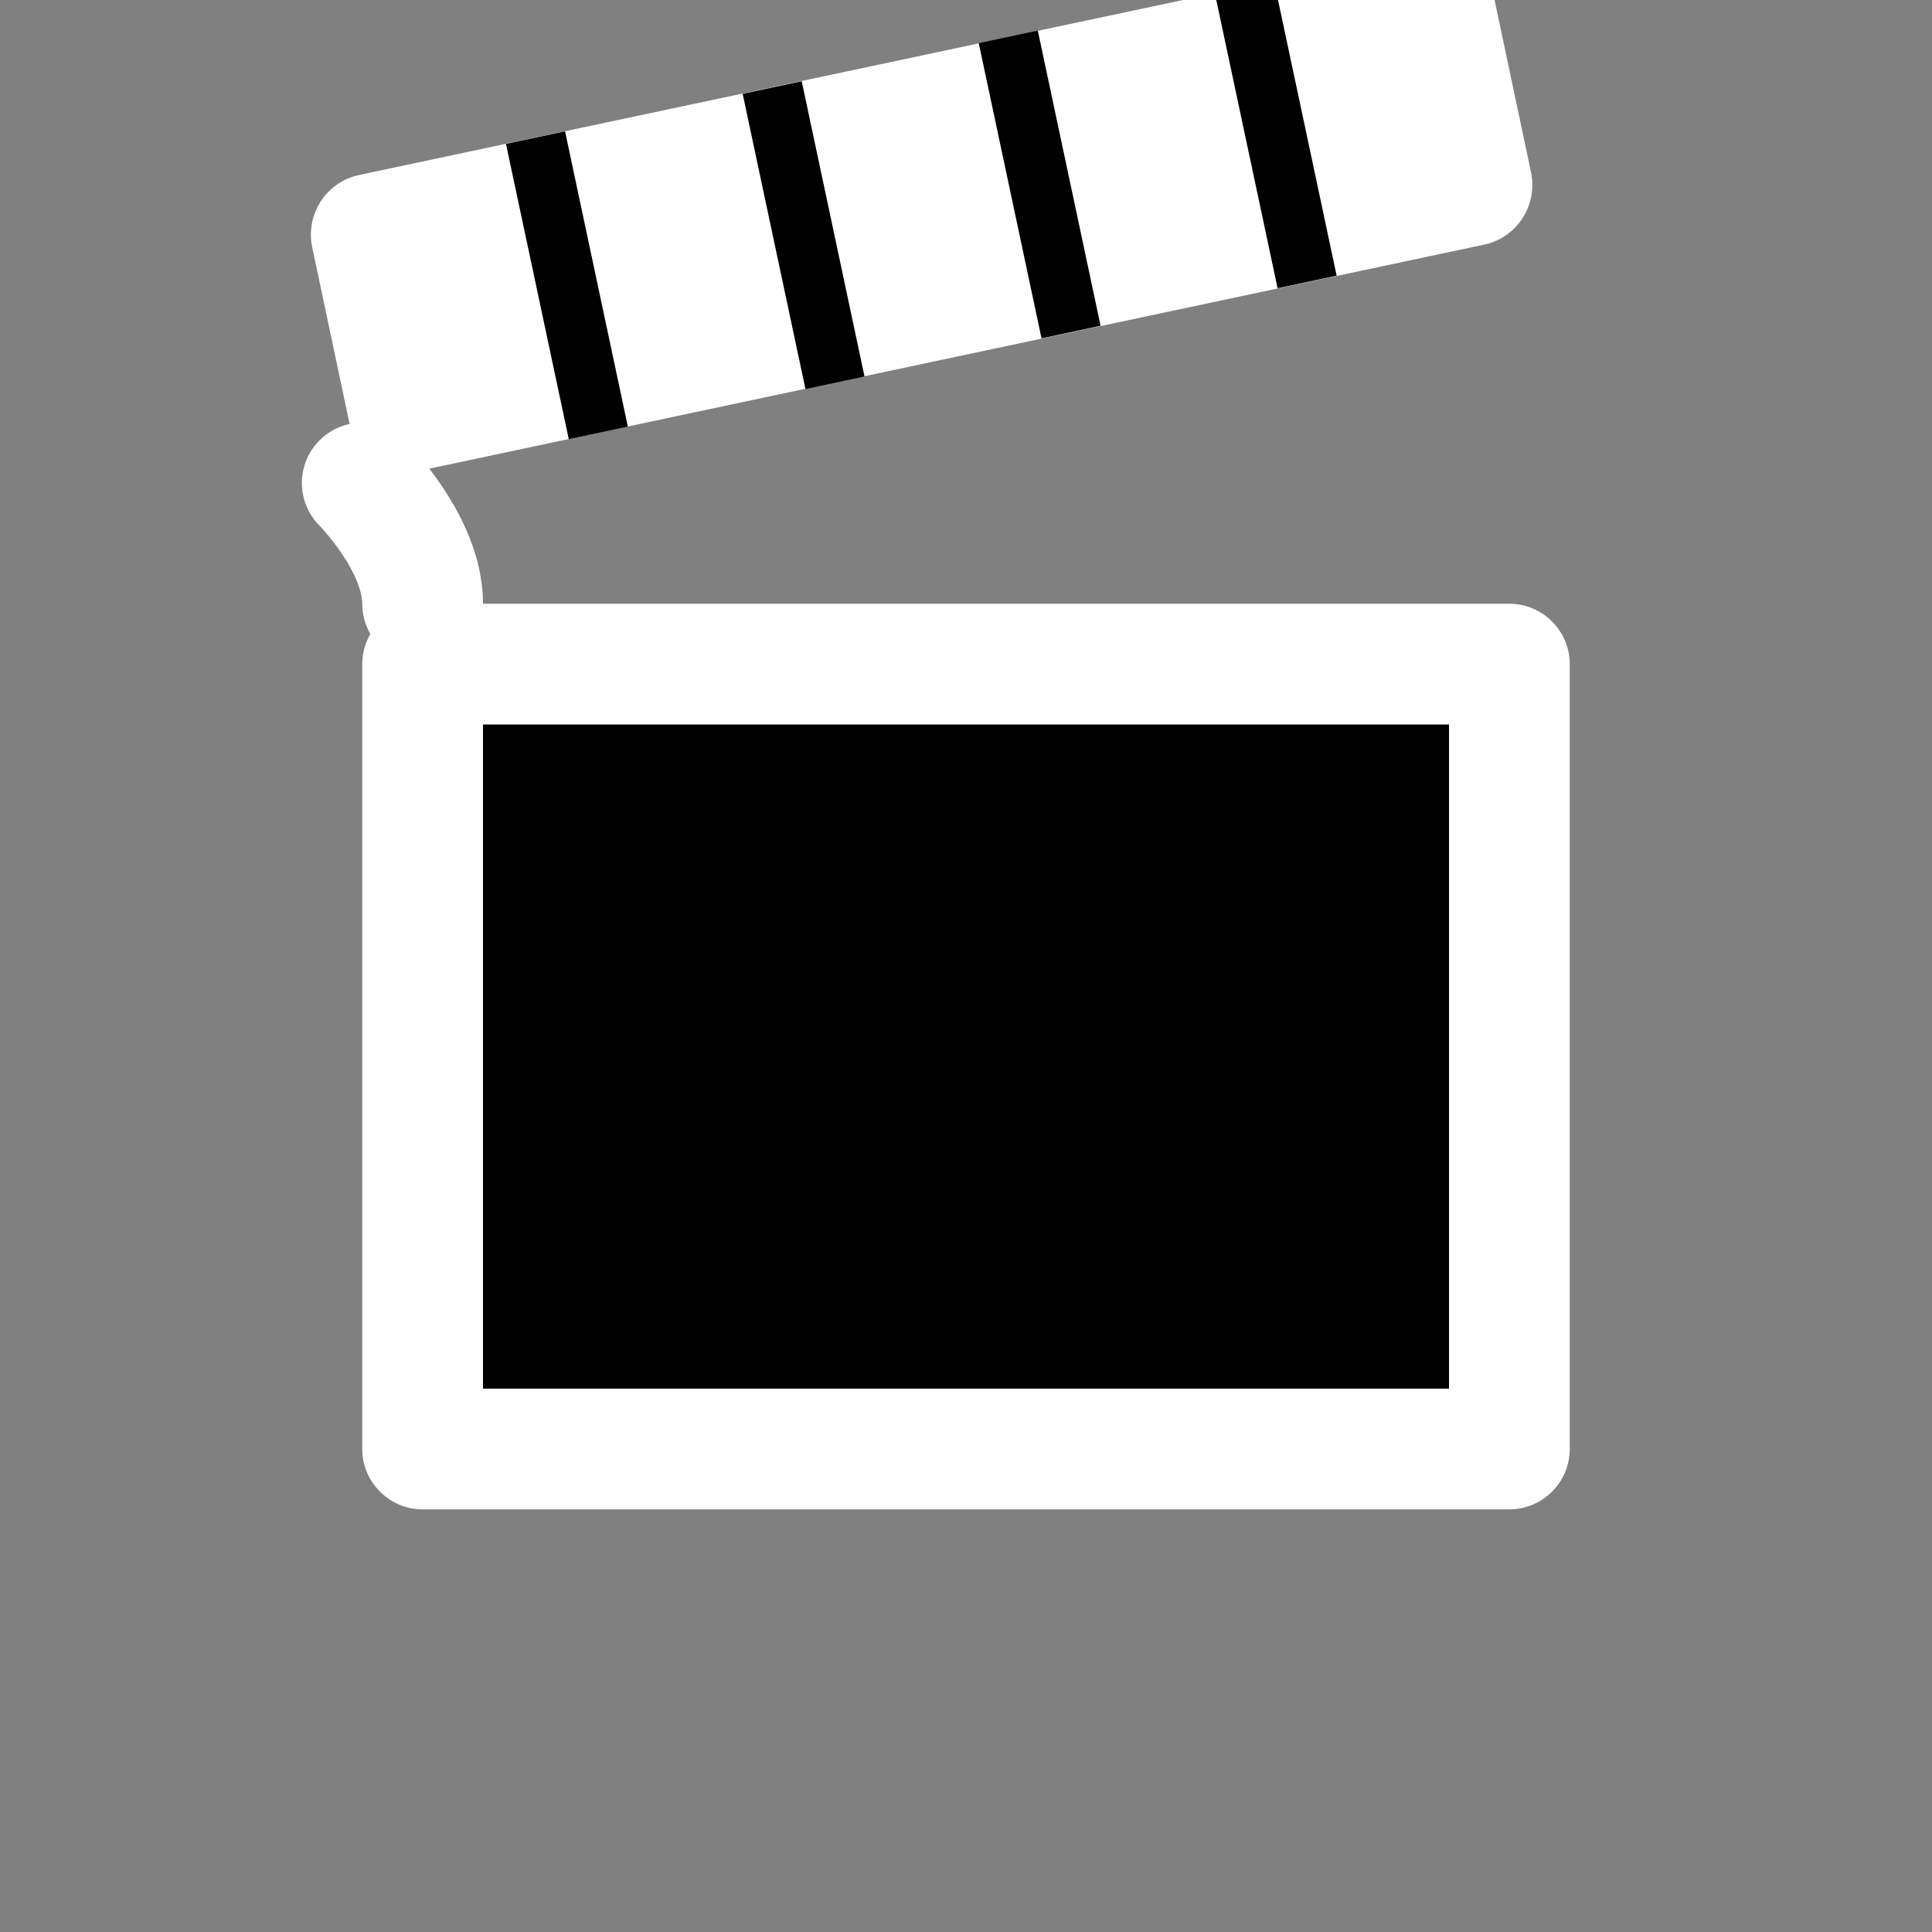
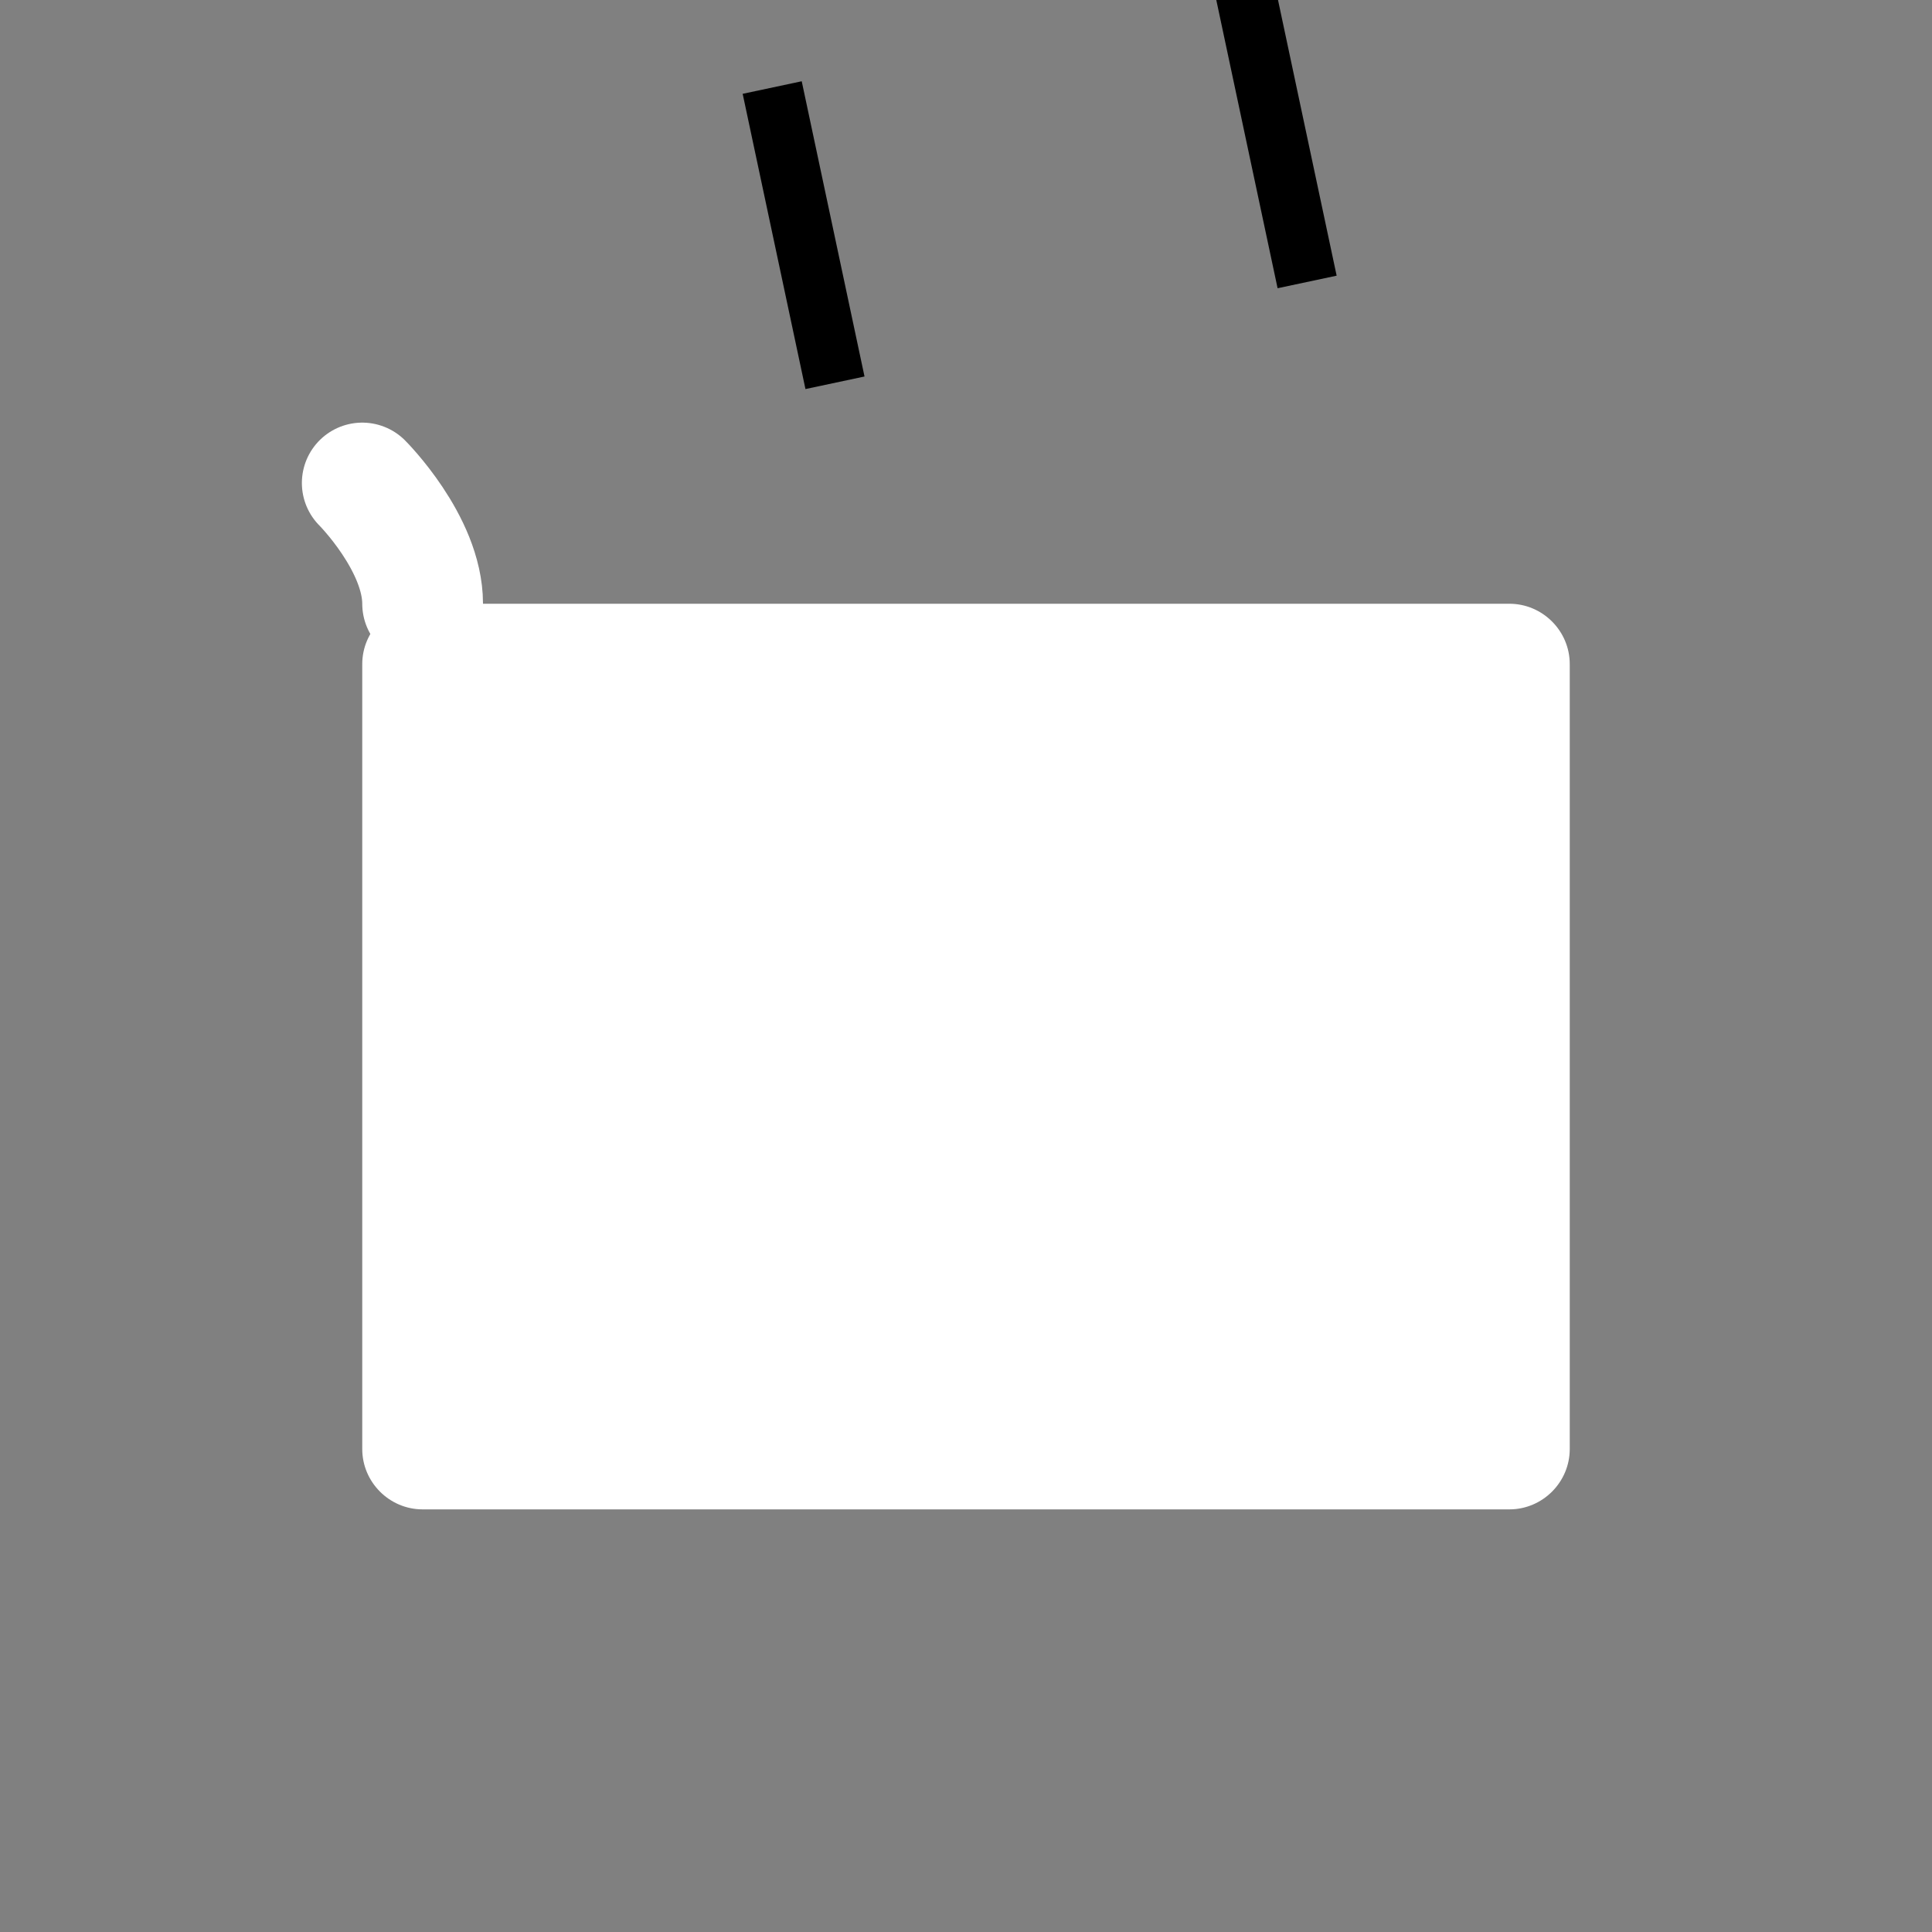
<svg xmlns="http://www.w3.org/2000/svg" id="Layer_1" version="1.1" viewBox="0 0 32 32">
  <rect x="0" y="0" width="32" height="32" fill="#808080" stroke="none" />
  <defs>
    <style>
      .st0, .st1, .st2 {
        fill: none;
      }

      .st3 {
        fill-rule: evenodd;
      }

      .st3, .st4 {
        fill: #fff;
      }

      .st1 {
        stroke: #000;
        stroke-miterlimit: 4;
        stroke-width: 1px;
      }

      .st2 {
        stroke: #fff;
        stroke-linecap: round;
        stroke-width: 2px;
      }
    </style>
  </defs>
-   <rect class="st0" width="32" height="32" />
  <path class="st4" d="M7,10h18c.55,0,1,.45,1,1v13c0,.55-.45,1-1,1H7c-.55,0-1-.45-1-1v-13c0-.55.45-1,1-1Z" />
-   <path d="M8,12h16v11H8v-11Z" />
  <g>
-     <path class="st3" d="M5.17,4.09c-.11-.54.23-1.07.77-1.19L23.55-.84c.54-.11,1.07.23,1.19.77l.62,2.93c.11.54-.23,1.07-.77,1.19L6.98,7.79c-.54.11-1.07-.23-1.19-.77l-.62-2.93Z" />
-     <path class="st1" d="M8.87,2.28l1.04,4.89" />
    <path class="st1" d="M12.79,1.45l1.04,4.89" />
-     <path class="st1" d="M16.7.61l1.04,4.89" />
    <path class="st1" d="M20.61-.22l1.04,4.89" />
  </g>
  <path class="st2" d="M6,8s1,1,1,2" />
</svg>